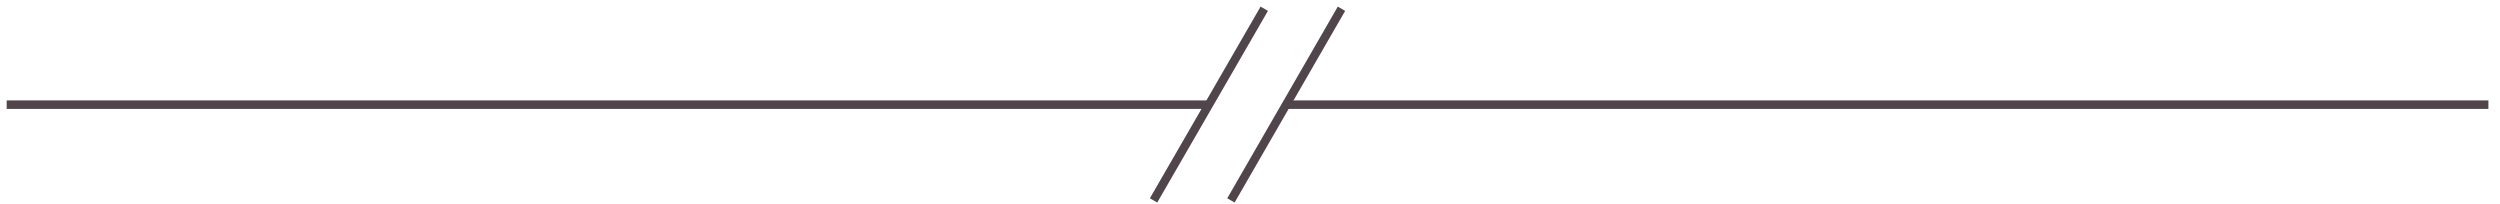
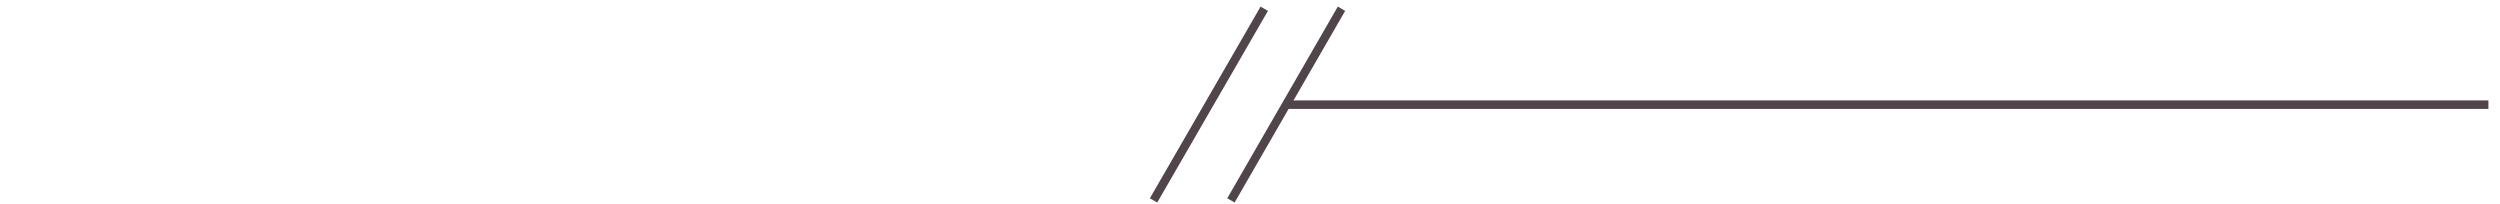
<svg xmlns="http://www.w3.org/2000/svg" width="147" height="12" viewBox="0 0 147 12" fill="none">
  <path d="M78.879 0.514L72.379 11.784" stroke="#4F454B" stroke-width="0.5" stroke-miterlimit="10" />
  <path d="M74.339 0.514L67.829 11.784" stroke="#4F454B" stroke-width="0.5" stroke-miterlimit="10" />
  <path d="M146.319 6.154H75.629" stroke="#4F454B" stroke-width="0.5" stroke-miterlimit="10" />
-   <path d="M71.084 6.154H0.393" stroke="#4F454B" stroke-width="0.5" stroke-miterlimit="10" />
</svg>